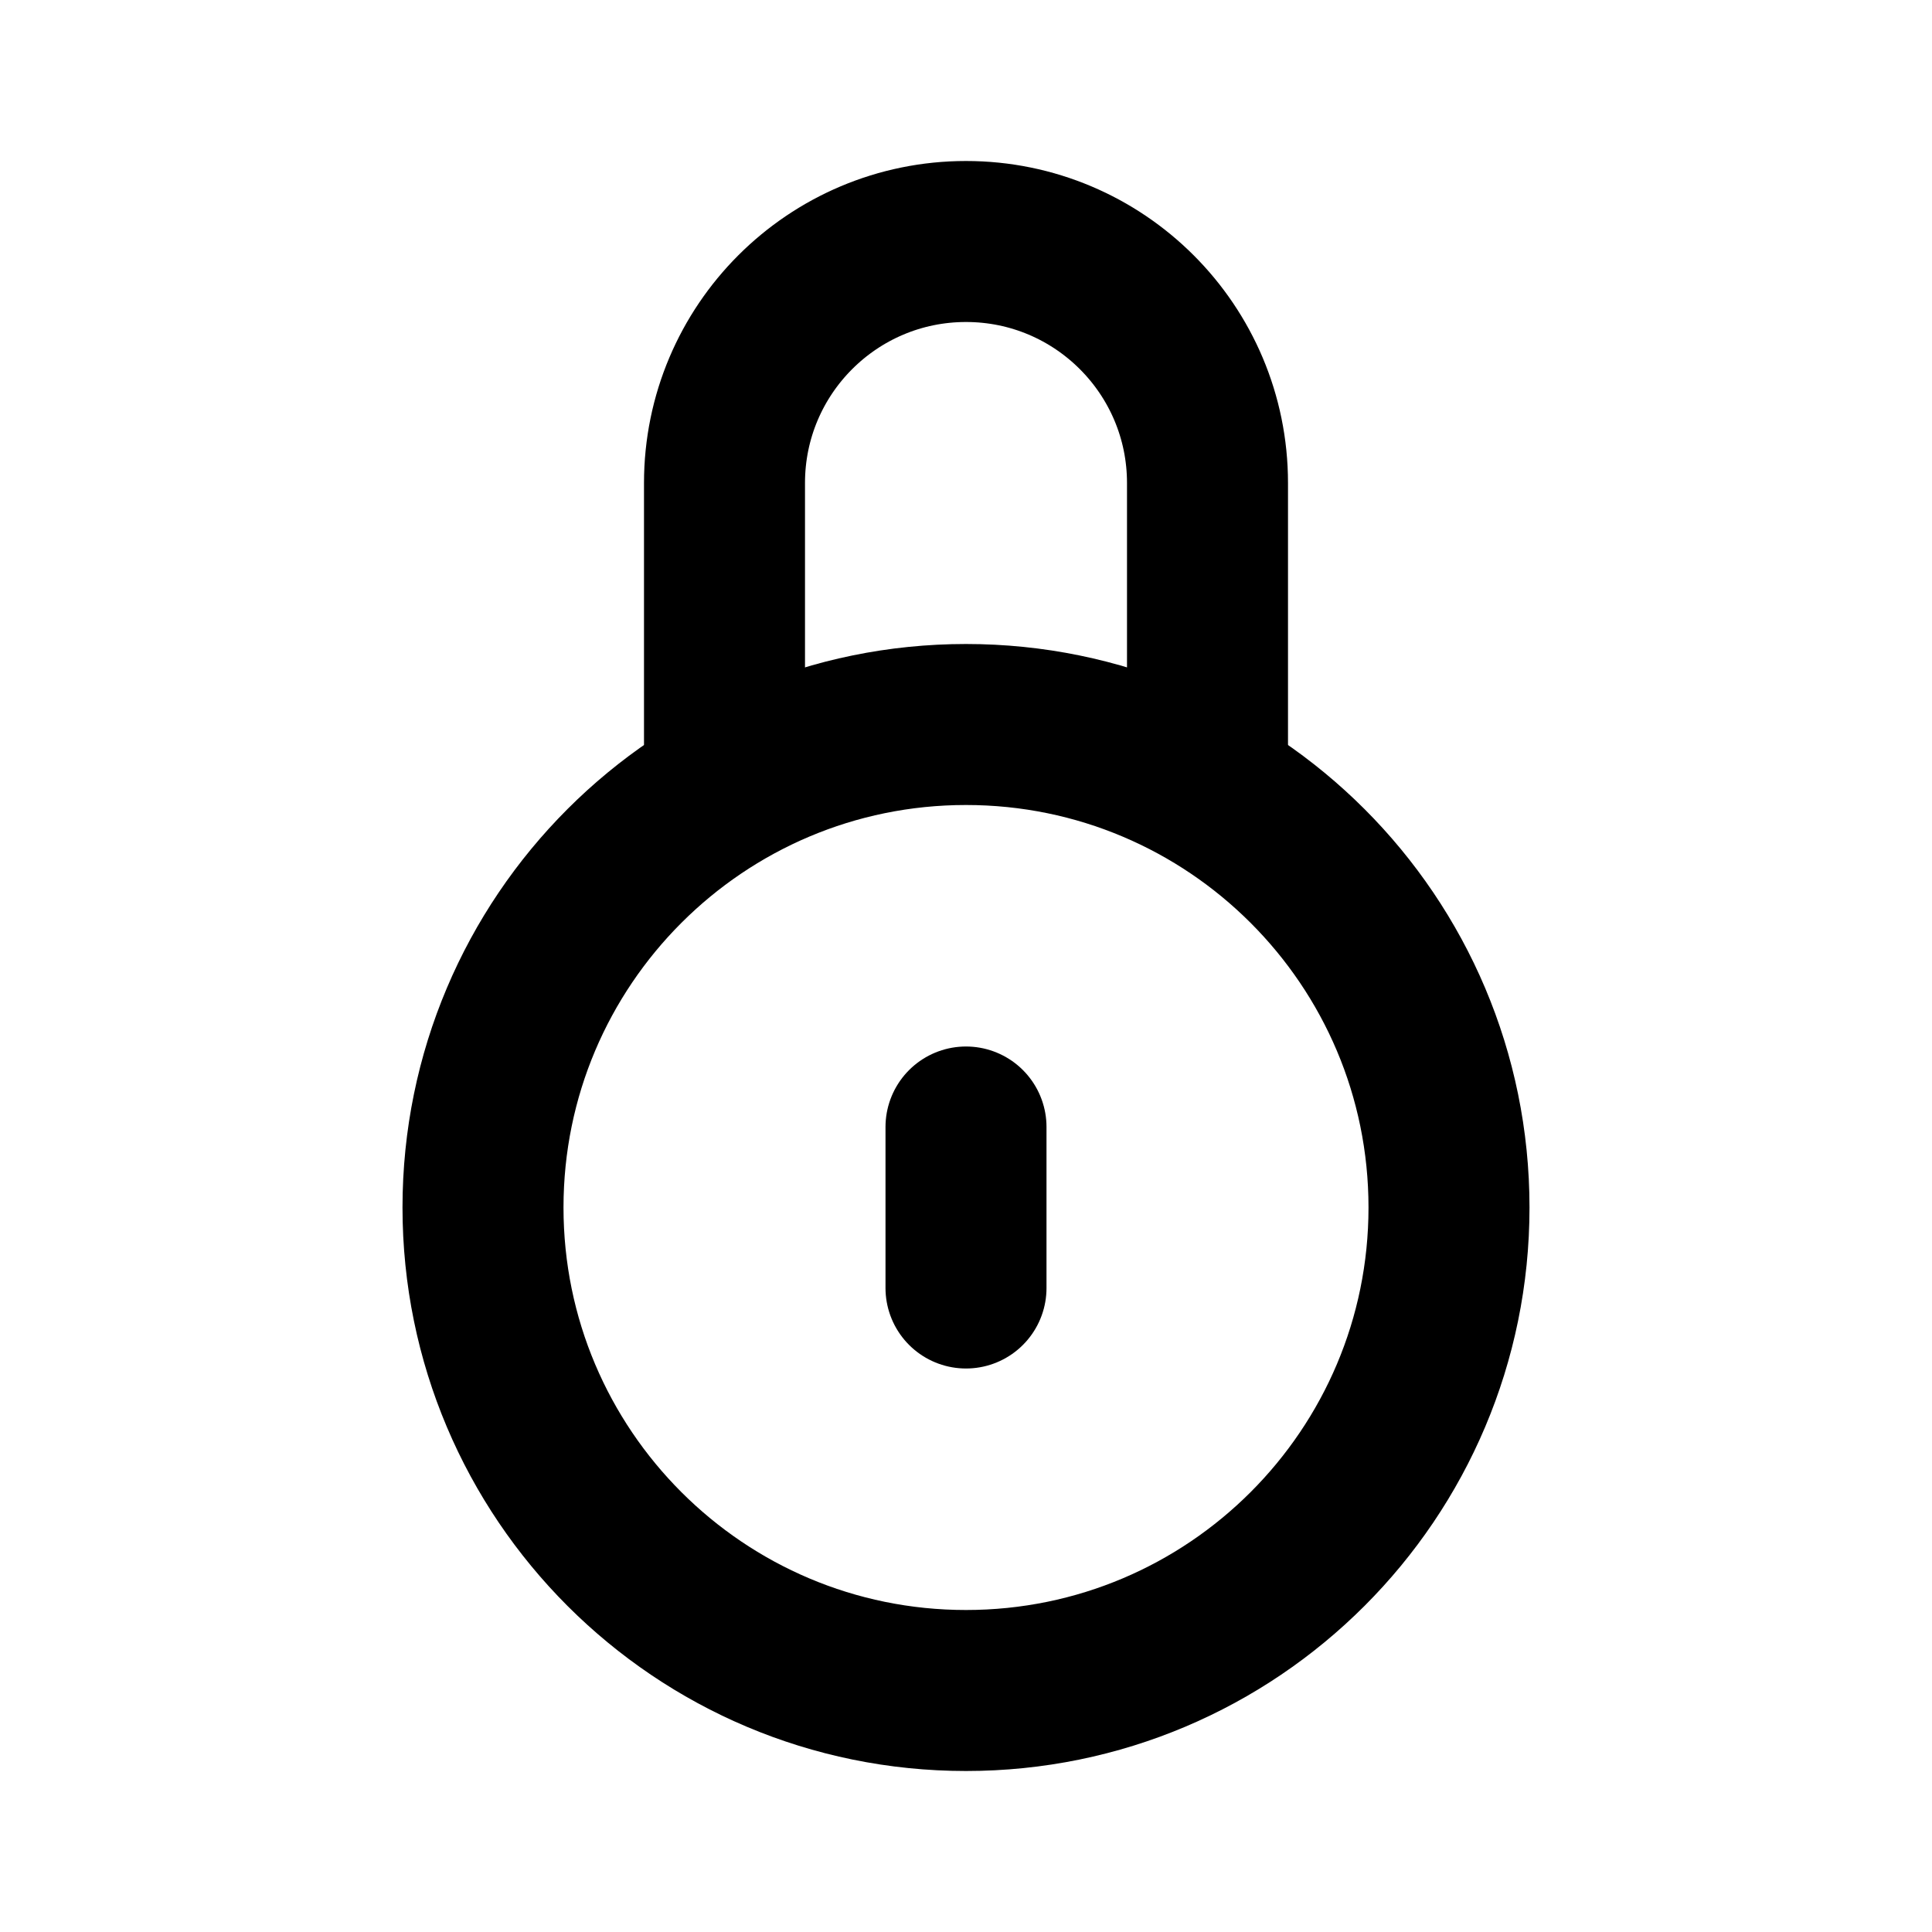
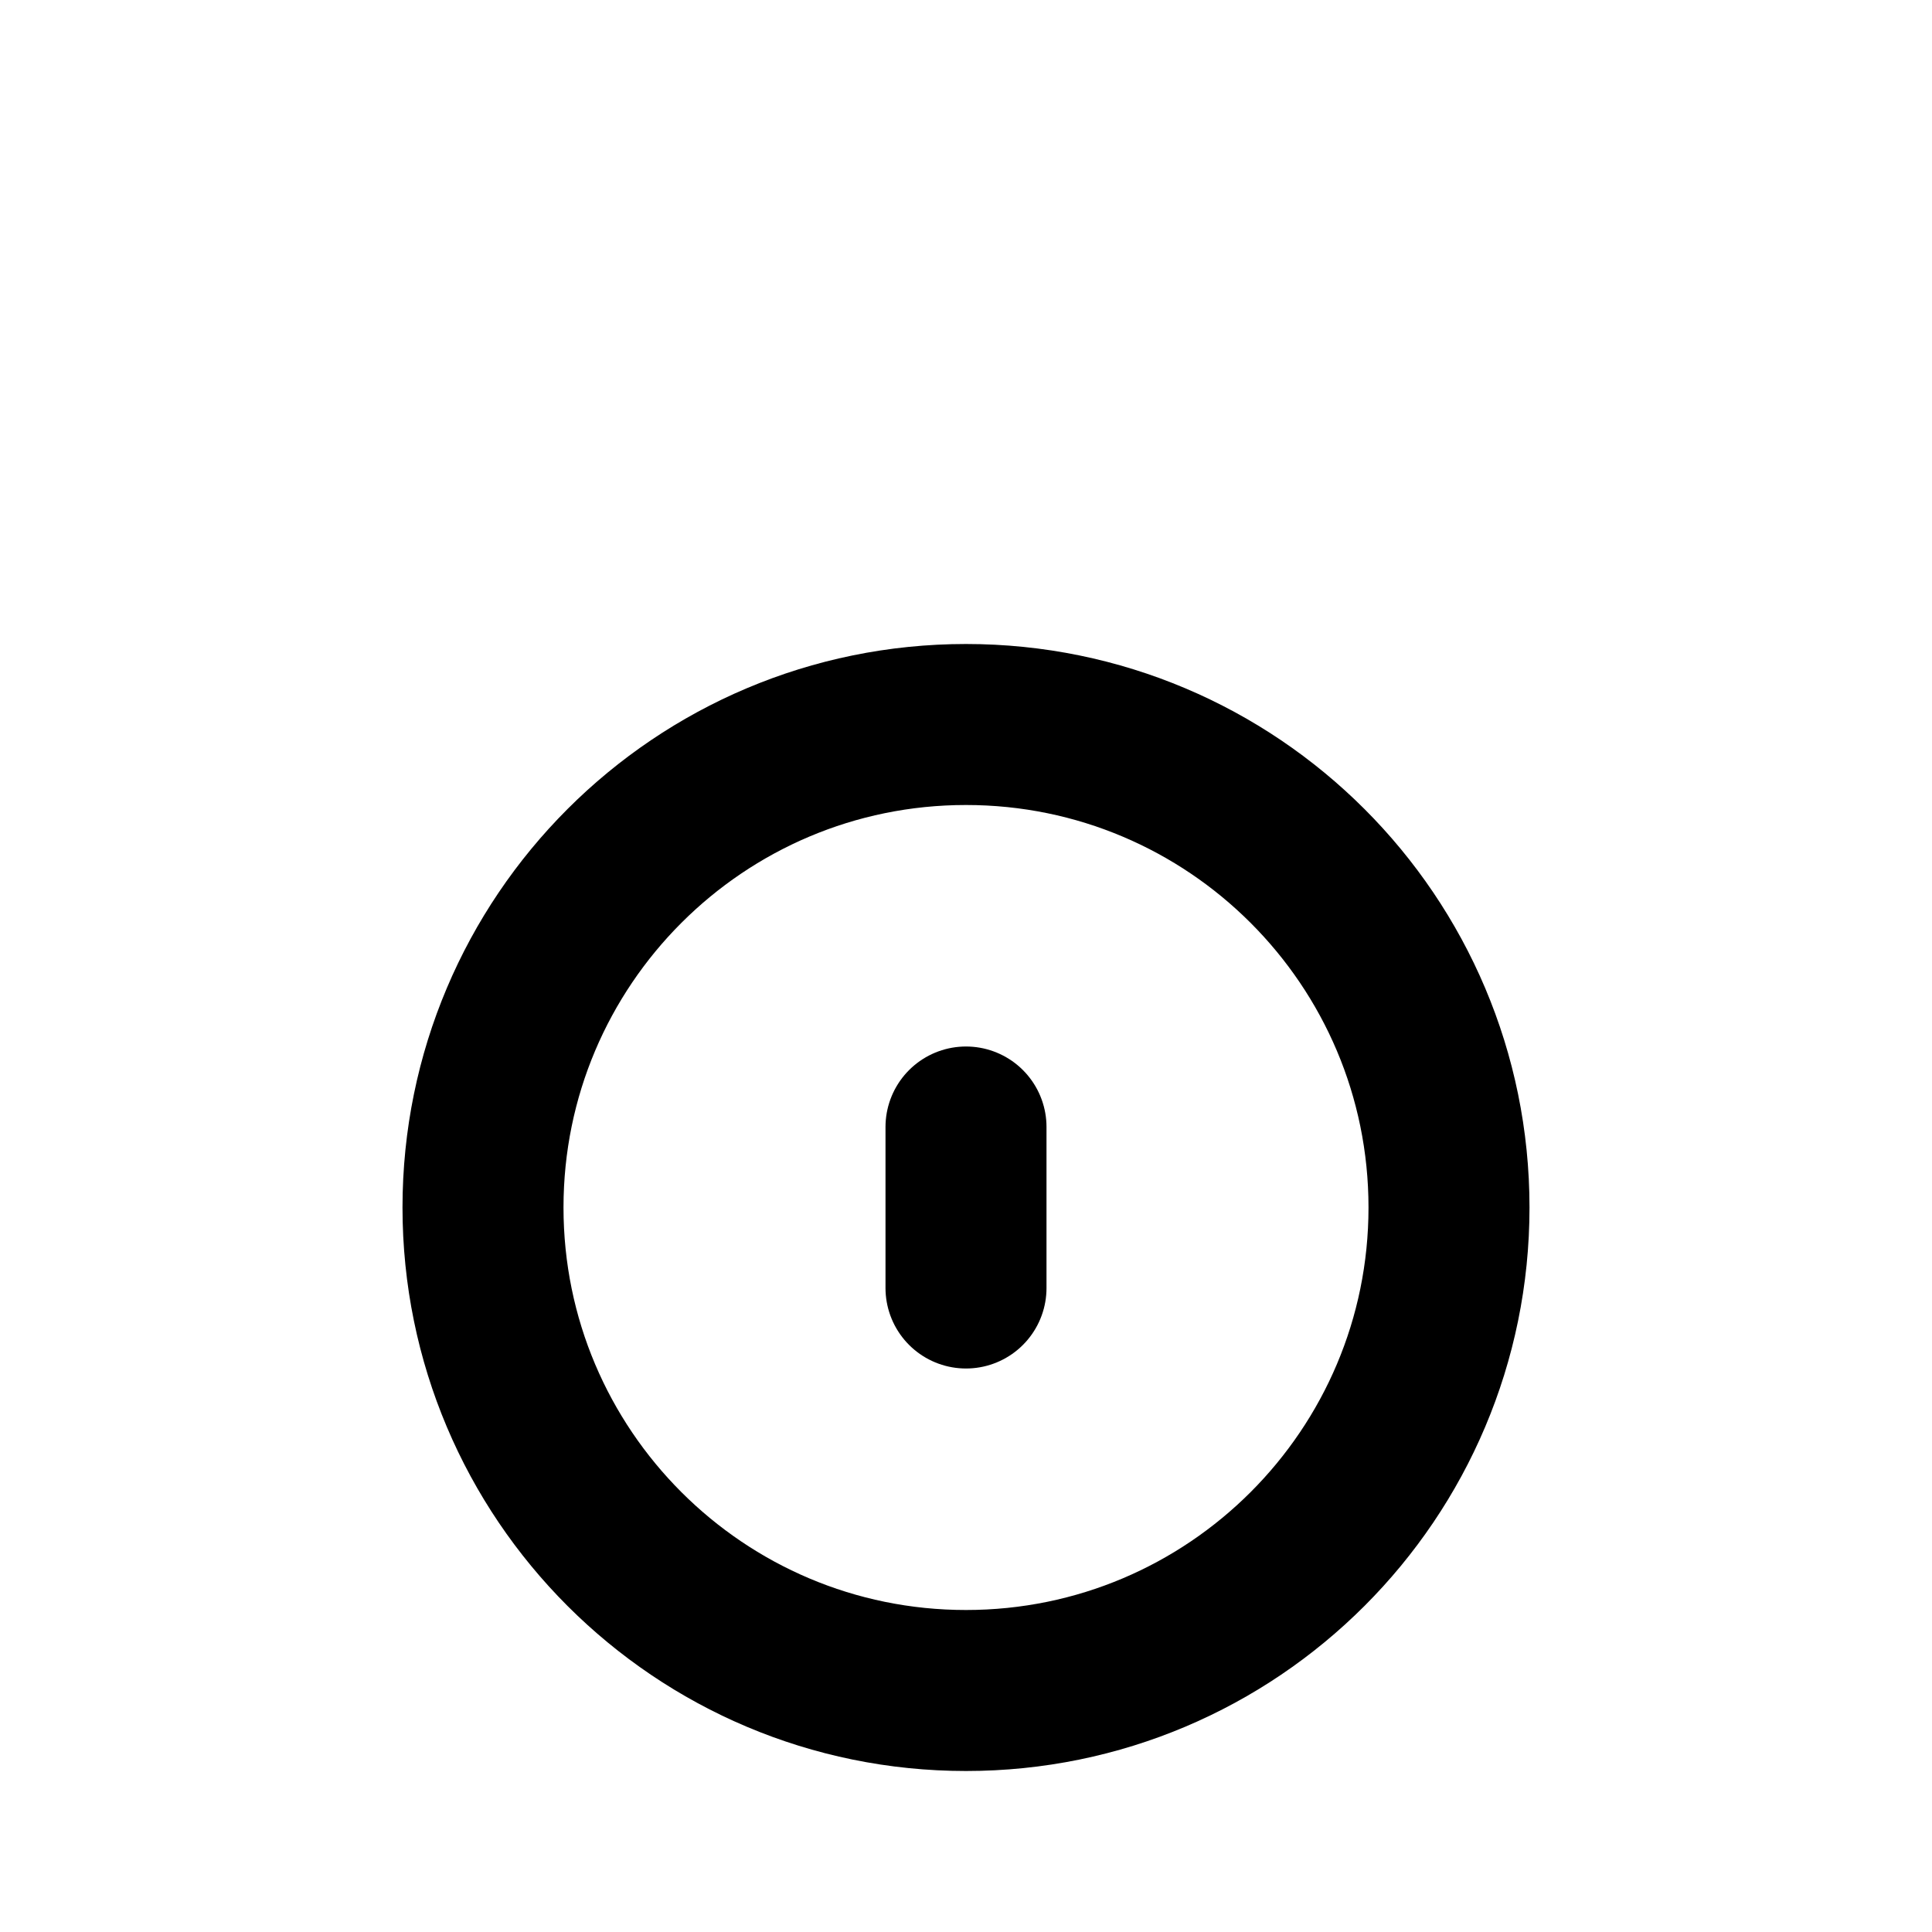
<svg xmlns="http://www.w3.org/2000/svg" width="800px" height="800px" viewBox="0 0 24 24" fill="none">
  <path d="M6 15C6 11.686 8.686 9 12 9C15.314 9 18 11.686 18 15C18 18.314 15.314 21 12 21C8.686 21 6 18.314 6 15Z" stroke="#000000" stroke-width="2" />
-   <path d="M15 10V6C15 4.343 13.657 3 12 3C10.343 3 9 4.343 9 6V10" stroke="#000000" stroke-width="2" />
  <path d="M12 14V16" stroke="#000000" stroke-width="2" stroke-linecap="round" />
</svg>